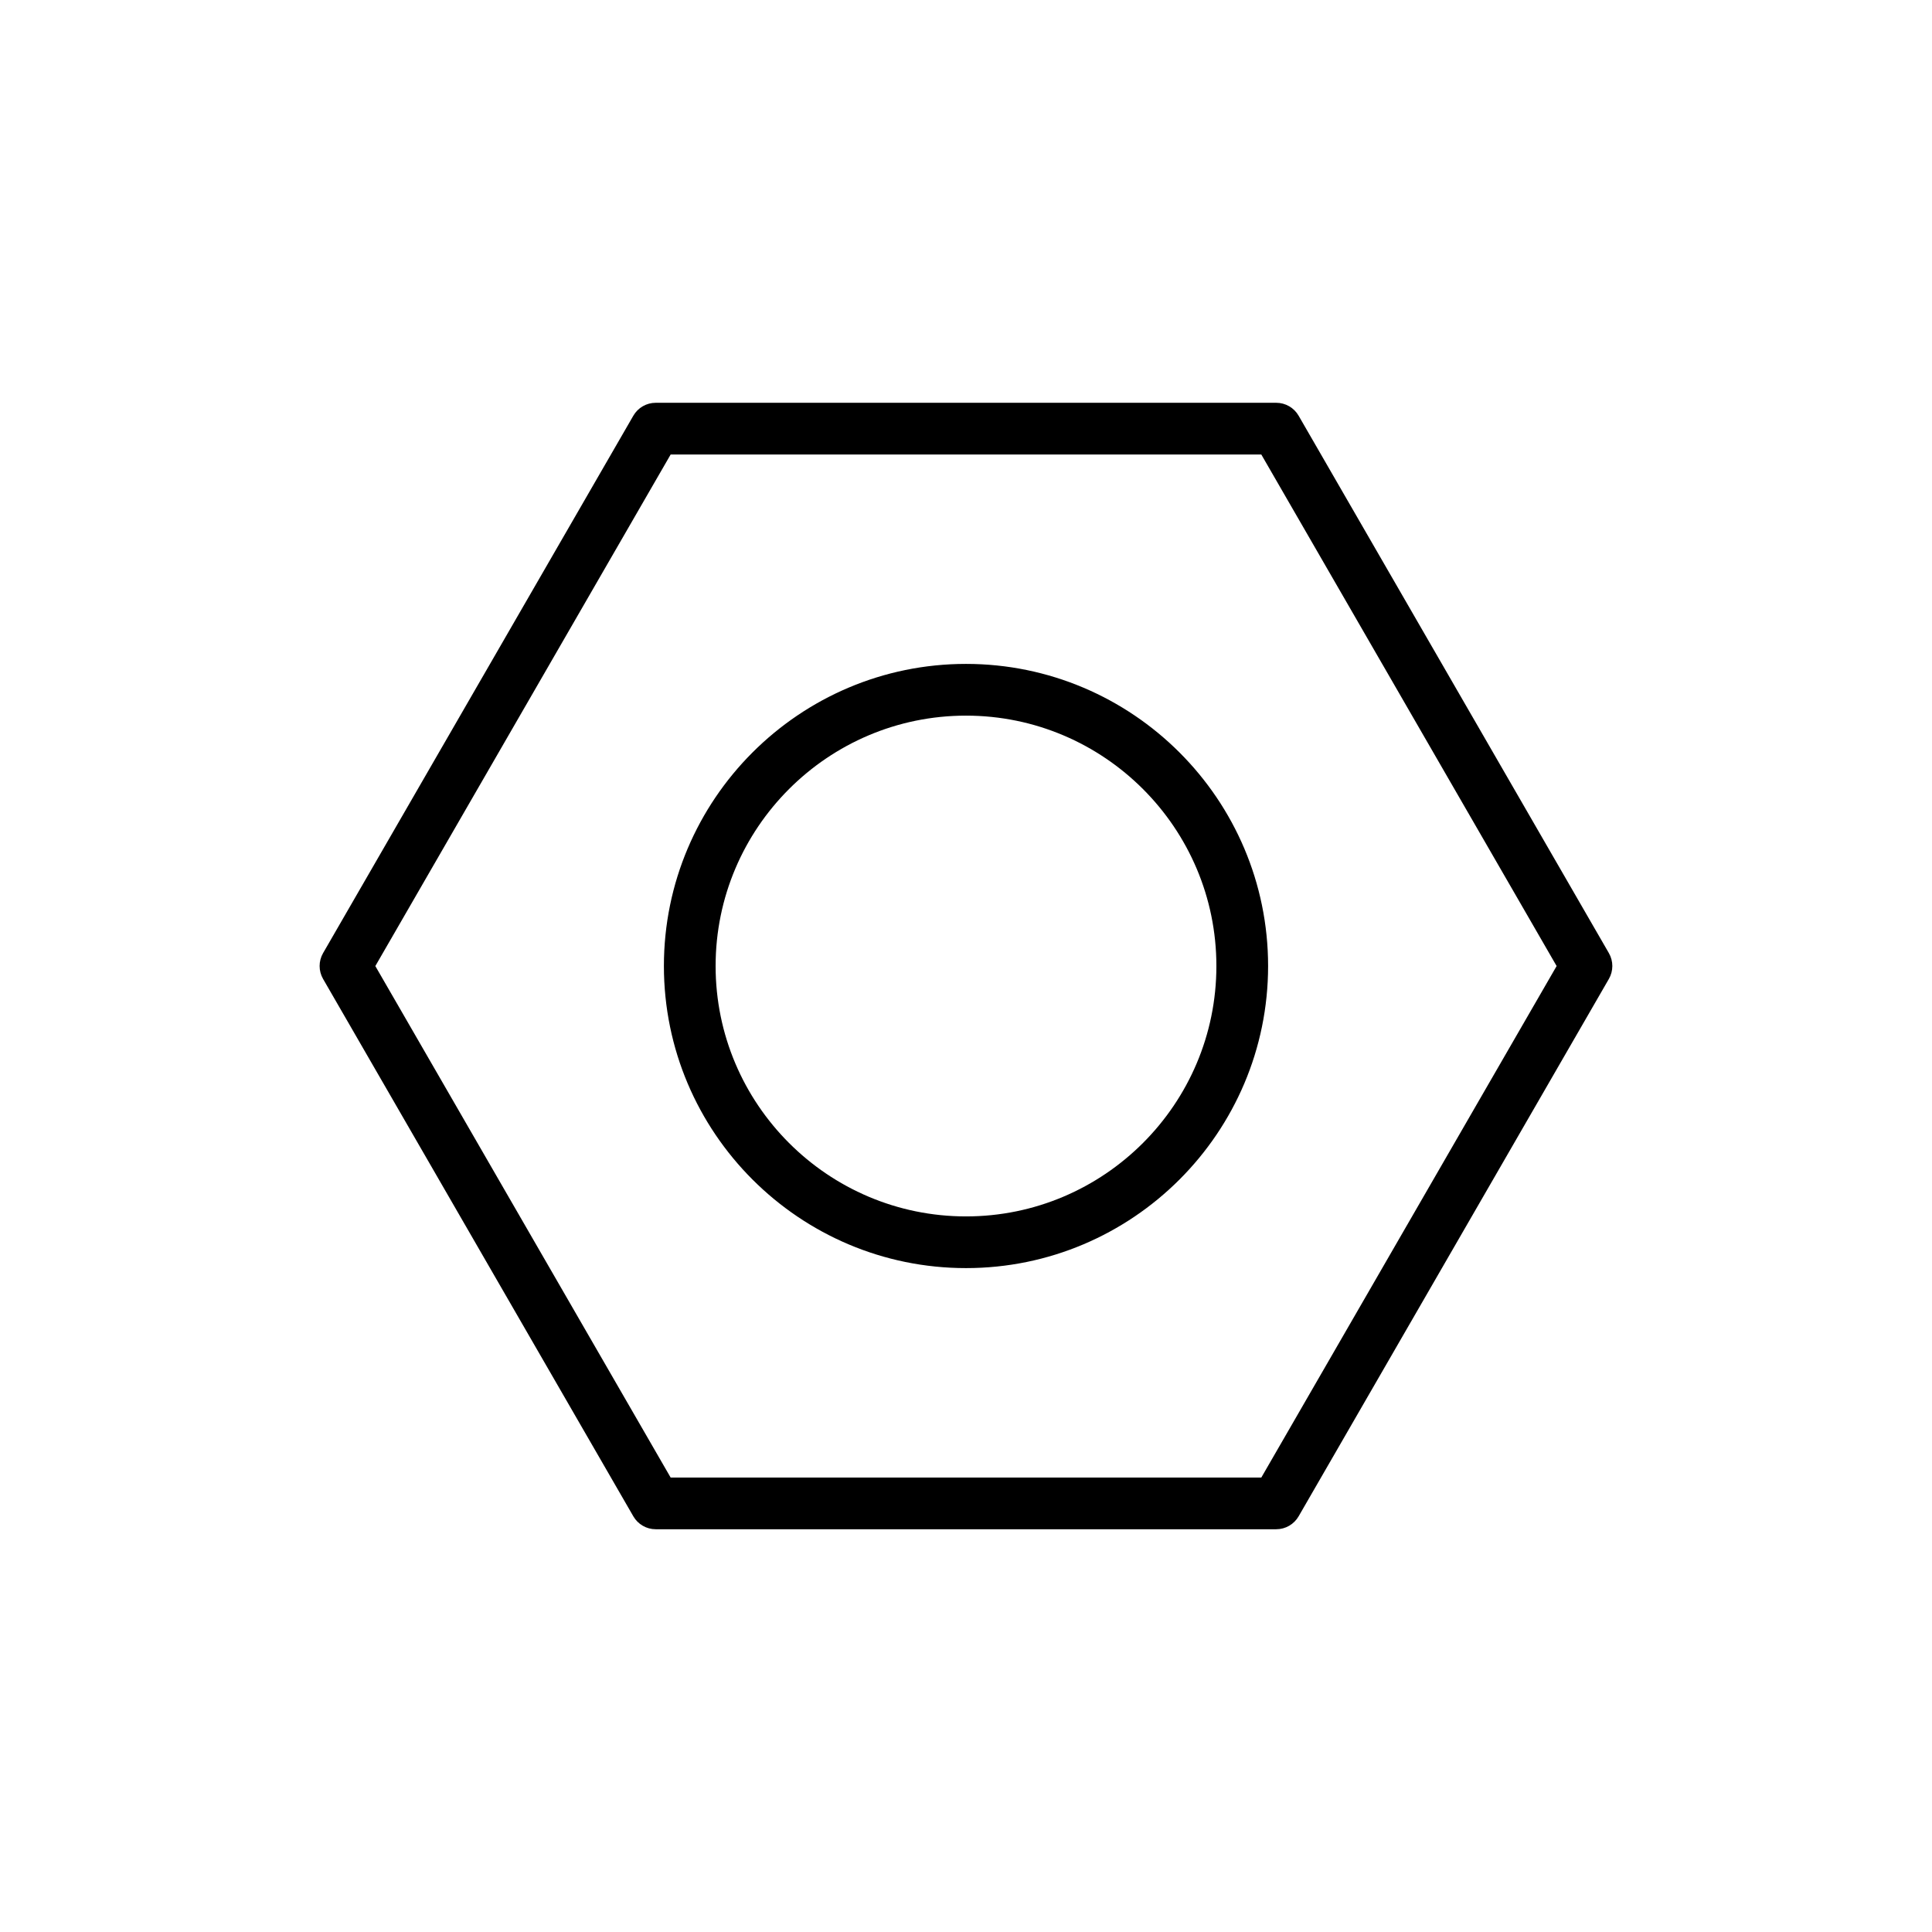
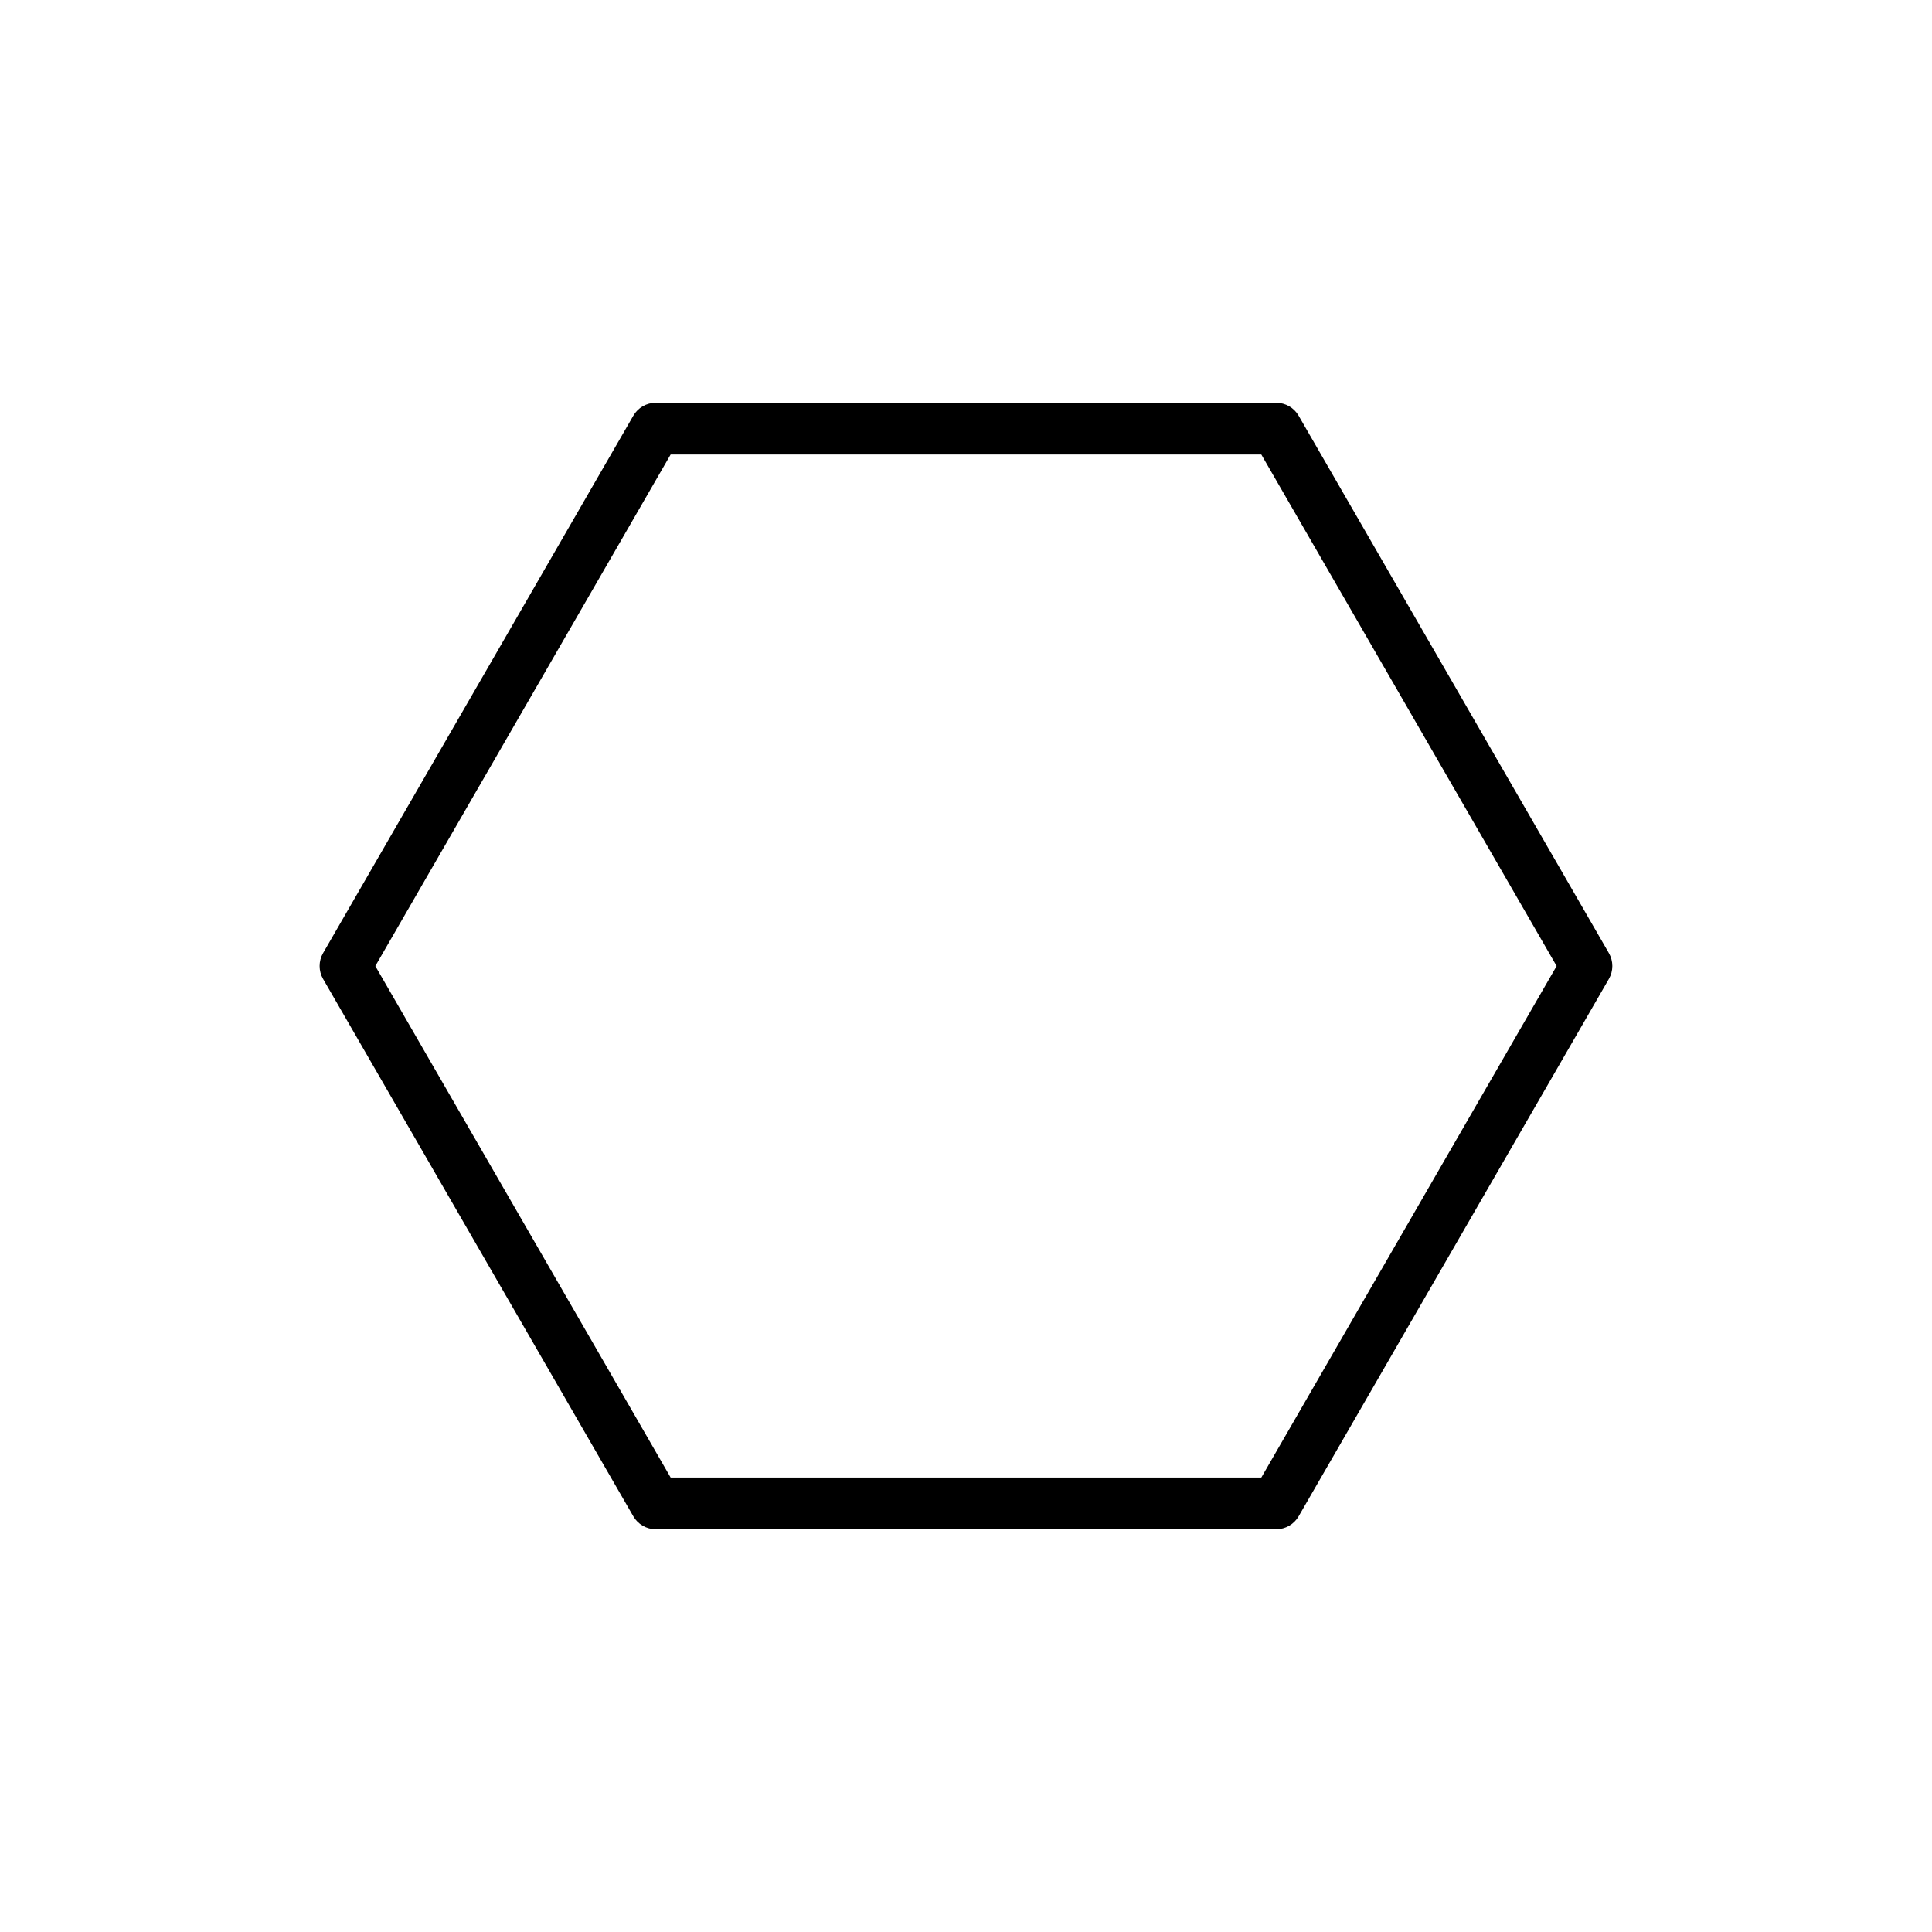
<svg xmlns="http://www.w3.org/2000/svg" fill="#000000" width="800px" height="800px" version="1.1" viewBox="144 144 512 512">
  <g>
    <path d="m229.62 403.43 82.219 142.41c1.223 2.121 3.484 3.426 5.934 3.426h164.44c2.449 0 4.711-1.305 5.934-3.426l82.219-142.41c1.223-2.121 1.223-4.731 0-6.852l-82.219-142.41c-1.223-2.121-3.484-3.426-5.934-3.426h-164.44c-2.449 0-4.711 1.305-5.934 3.426l-82.219 142.41c-1.223 2.121-1.223 4.731 0 6.852zm92.109-138.98h156.53l78.262 135.56-78.262 135.56-156.53-0.004-78.262-135.55z" />
-     <path d="m400 480.06c44.145 0 80.059-35.914 80.059-80.059s-35.914-80.059-80.059-80.059-80.059 35.914-80.059 80.059 35.914 80.059 80.059 80.059zm0-146.41c36.59 0 66.355 29.766 66.355 66.355s-29.766 66.355-66.355 66.355-66.355-29.766-66.355-66.355c0-36.594 29.766-66.355 66.355-66.355z" />
  </g>
</svg>